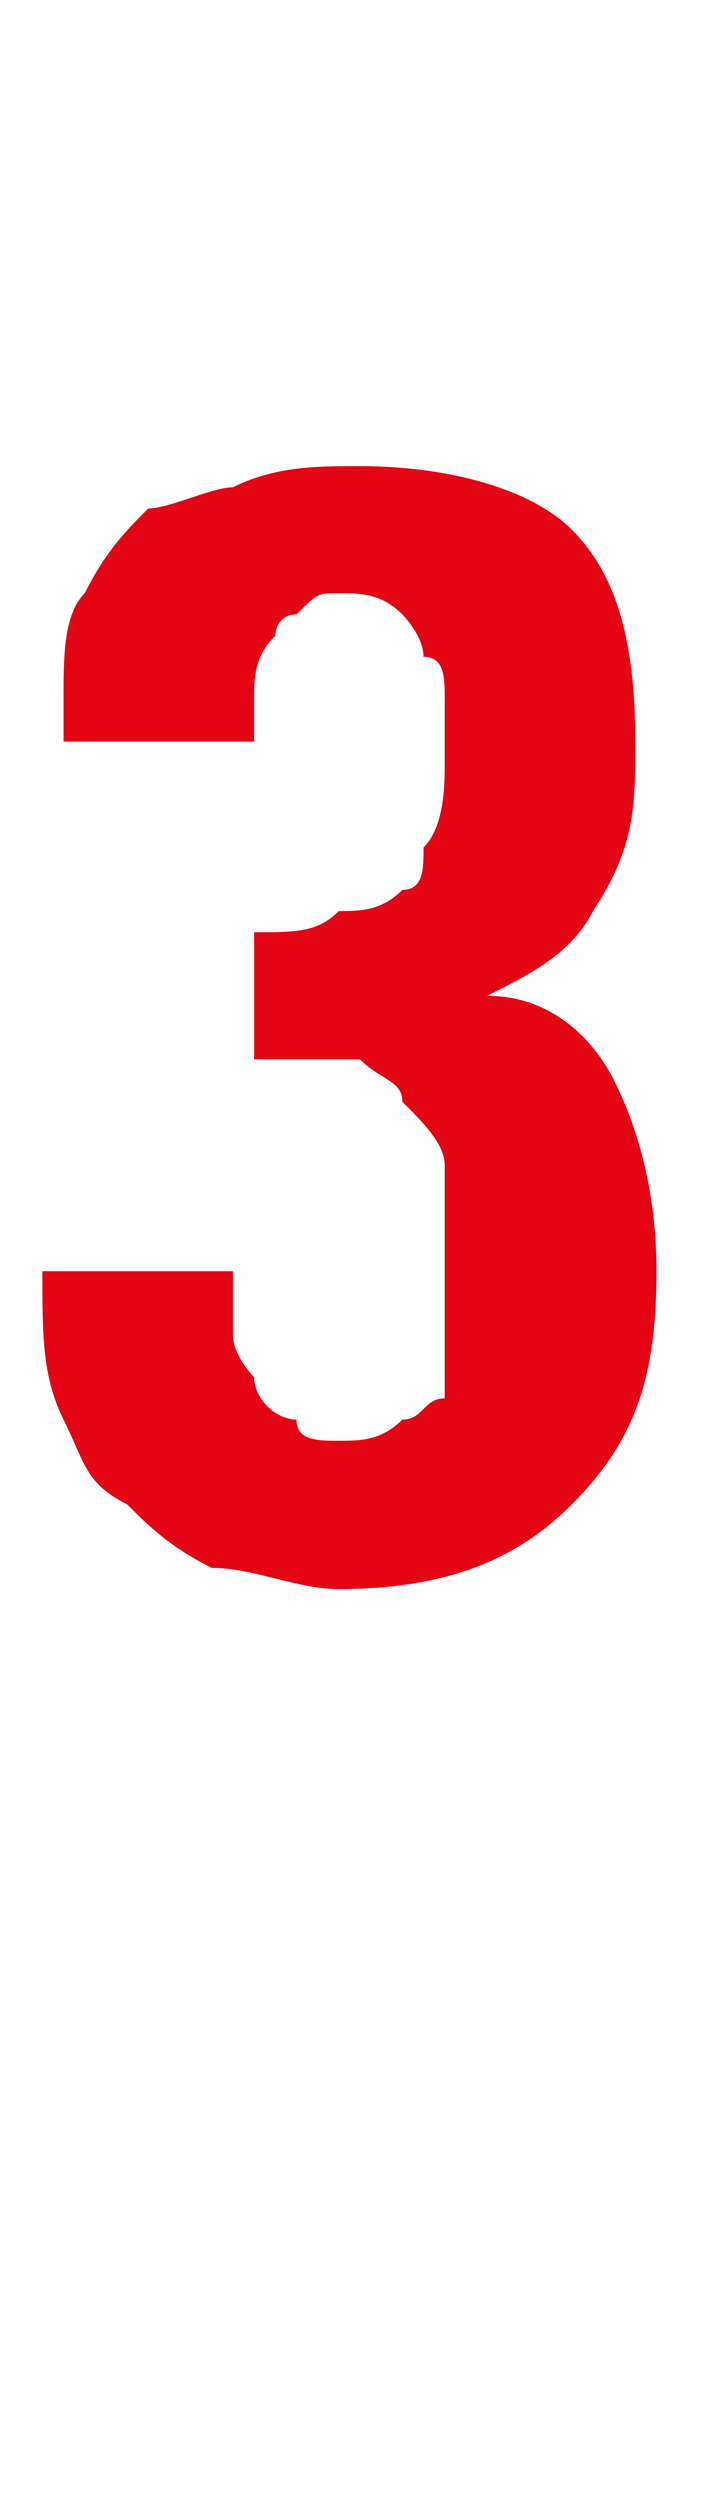
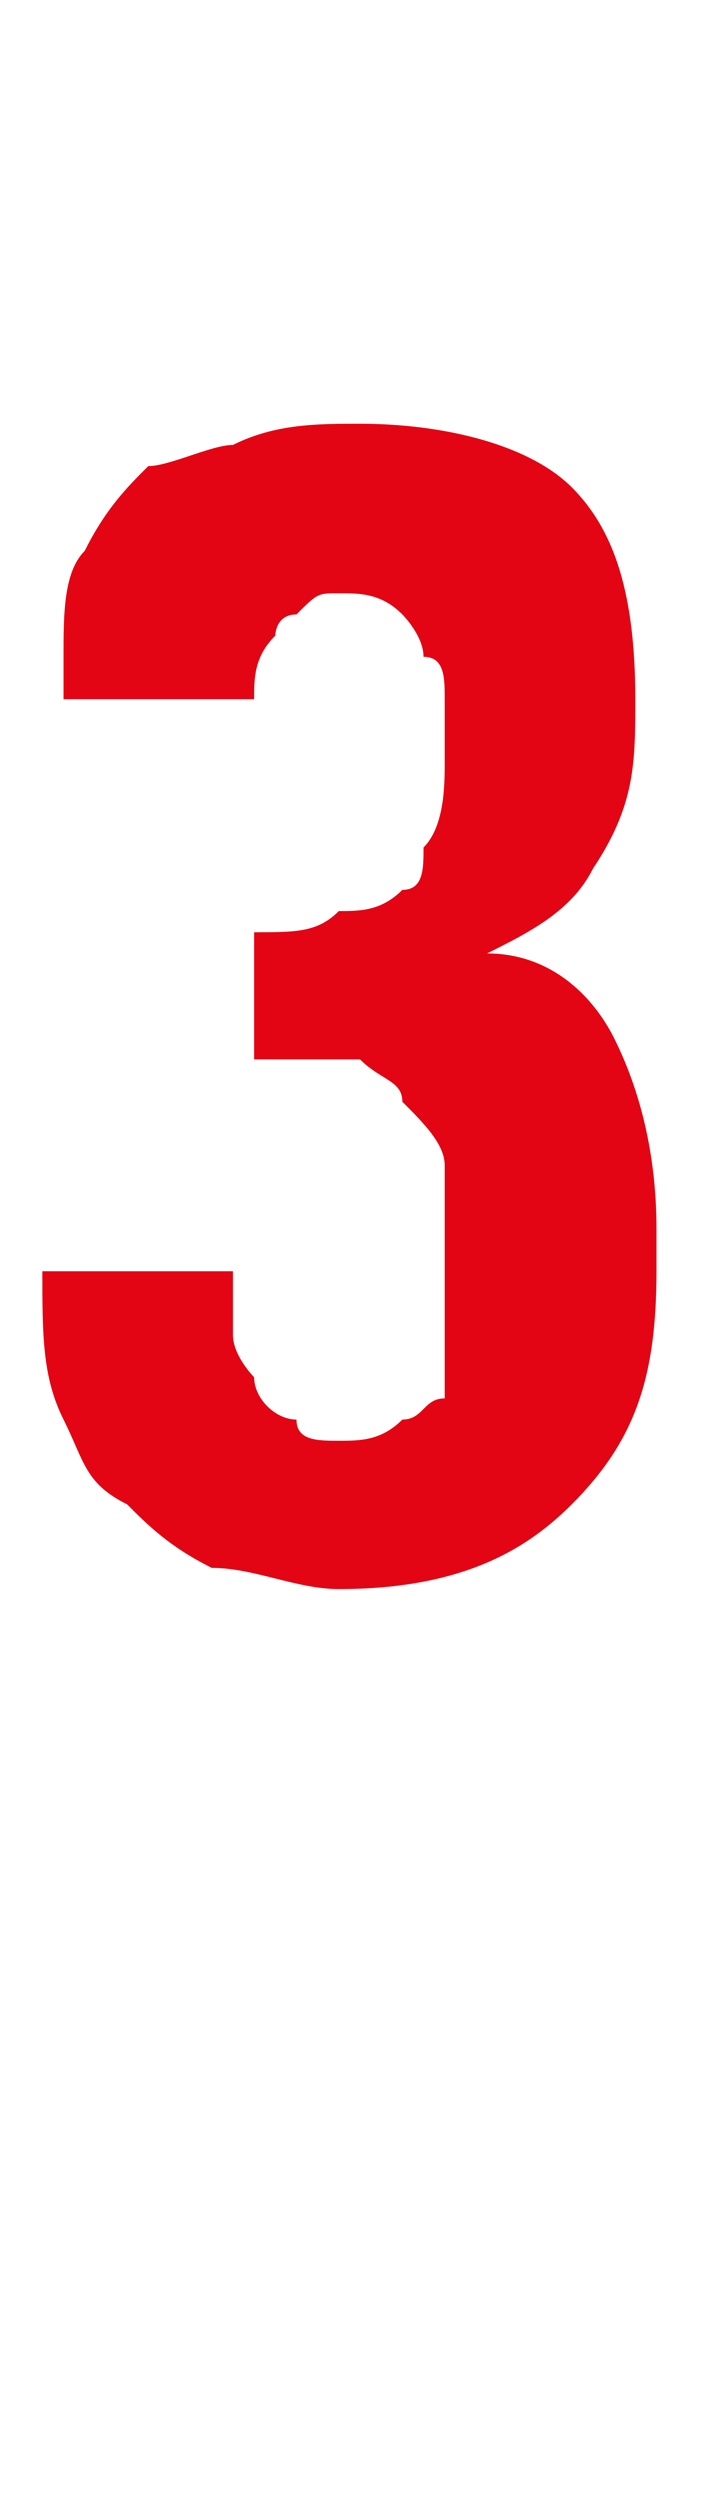
<svg xmlns="http://www.w3.org/2000/svg" version="1.1" width="3.4px" height="11.8px" viewBox="0 -2 3.4 11.8" style="top:-2px">
  <desc>3</desc>
  <defs />
  <g id="Polygon34056">
-     <path d="m3.1 4c0 .5-.1.8-.4 1.1c-.2.2-.5.4-1.1.4c-.2 0-.4-.1-.6-.1c-.2-.1-.3-.2-.4-.3c-.2-.1-.2-.2-.3-.4c-.1-.2-.1-.4-.1-.7c0 0 .9 0 .9 0c0 .1 0 .2 0 .3c0 .1.1.2.1.2c0 .1.1.2.2.2c0 .1.1.1.2.1c.1 0 .2 0 .3-.1c.1 0 .1-.1.2-.1c0-.1 0-.2 0-.3c0-.1 0-.2 0-.3c0-.2 0-.4 0-.5c0-.1-.1-.2-.2-.3c0-.1-.1-.1-.2-.2c-.2 0-.3 0-.5 0c0 0 0-.6 0-.6c.2 0 .3 0 .4-.1c.1 0 .2 0 .3-.1c.1 0 .1-.1.1-.2c.1-.1.1-.3.1-.4c0-.1 0-.2 0-.3c0-.1 0-.2-.1-.2c0-.1-.1-.2-.1-.2c-.1-.1-.2-.1-.3-.1c-.1 0-.1 0-.2.1c-.1 0-.1.1-.1.1c-.1.1-.1.2-.1.3c0 0 0 .1 0 .2c0 0-.9 0-.9 0c0 0 0-.1 0-.1c0 0 0-.1 0-.1c0-.2 0-.4.1-.5c.1-.2.2-.3.3-.4c.1 0 .3-.1.4-.1c.2-.1.4-.1.6-.1c.4 0 .8.1 1 .3c.2.2.3.5.3 1c0 .3 0 .5-.2.8c-.1.2-.3.3-.5.4c.3 0 .5.2.6.4c.1.2.2.5.2.9z" stroke="none" fill="#e30513" />
+     <path d="m3.1 4c0 .5-.1.8-.4 1.1c-.2.2-.5.4-1.1.4c-.2 0-.4-.1-.6-.1c-.2-.1-.3-.2-.4-.3c-.2-.1-.2-.2-.3-.4c-.1-.2-.1-.4-.1-.7c0 0 .9 0 .9 0c0 .1 0 .2 0 .3c0 .1.1.2.1.2c0 .1.1.2.2.2c0 .1.1.1.2.1c.1 0 .2 0 .3-.1c.1 0 .1-.1.2-.1c0-.1 0-.2 0-.3c0-.1 0-.2 0-.3c0-.2 0-.4 0-.5c0-.1-.1-.2-.2-.3c0-.1-.1-.1-.2-.2c-.2 0-.3 0-.5 0c0 0 0-.6 0-.6c.2 0 .3 0 .4-.1c.1 0 .2 0 .3-.1c.1 0 .1-.1.1-.2c.1-.1.1-.3.1-.4c0-.1 0-.2 0-.3c0-.1 0-.2-.1-.2c0-.1-.1-.2-.1-.2c-.1-.1-.2-.1-.3-.1c-.1 0-.1 0-.2.1c-.1 0-.1.1-.1.1c-.1.1-.1.2-.1.3c0 0-.9 0-.9 0c0 0 0-.1 0-.1c0 0 0-.1 0-.1c0-.2 0-.4.1-.5c.1-.2.2-.3.3-.4c.1 0 .3-.1.4-.1c.2-.1.4-.1.6-.1c.4 0 .8.1 1 .3c.2.2.3.5.3 1c0 .3 0 .5-.2.8c-.1.2-.3.3-.5.4c.3 0 .5.2.6.4c.1.2.2.5.2.9z" stroke="none" fill="#e30513" />
  </g>
</svg>